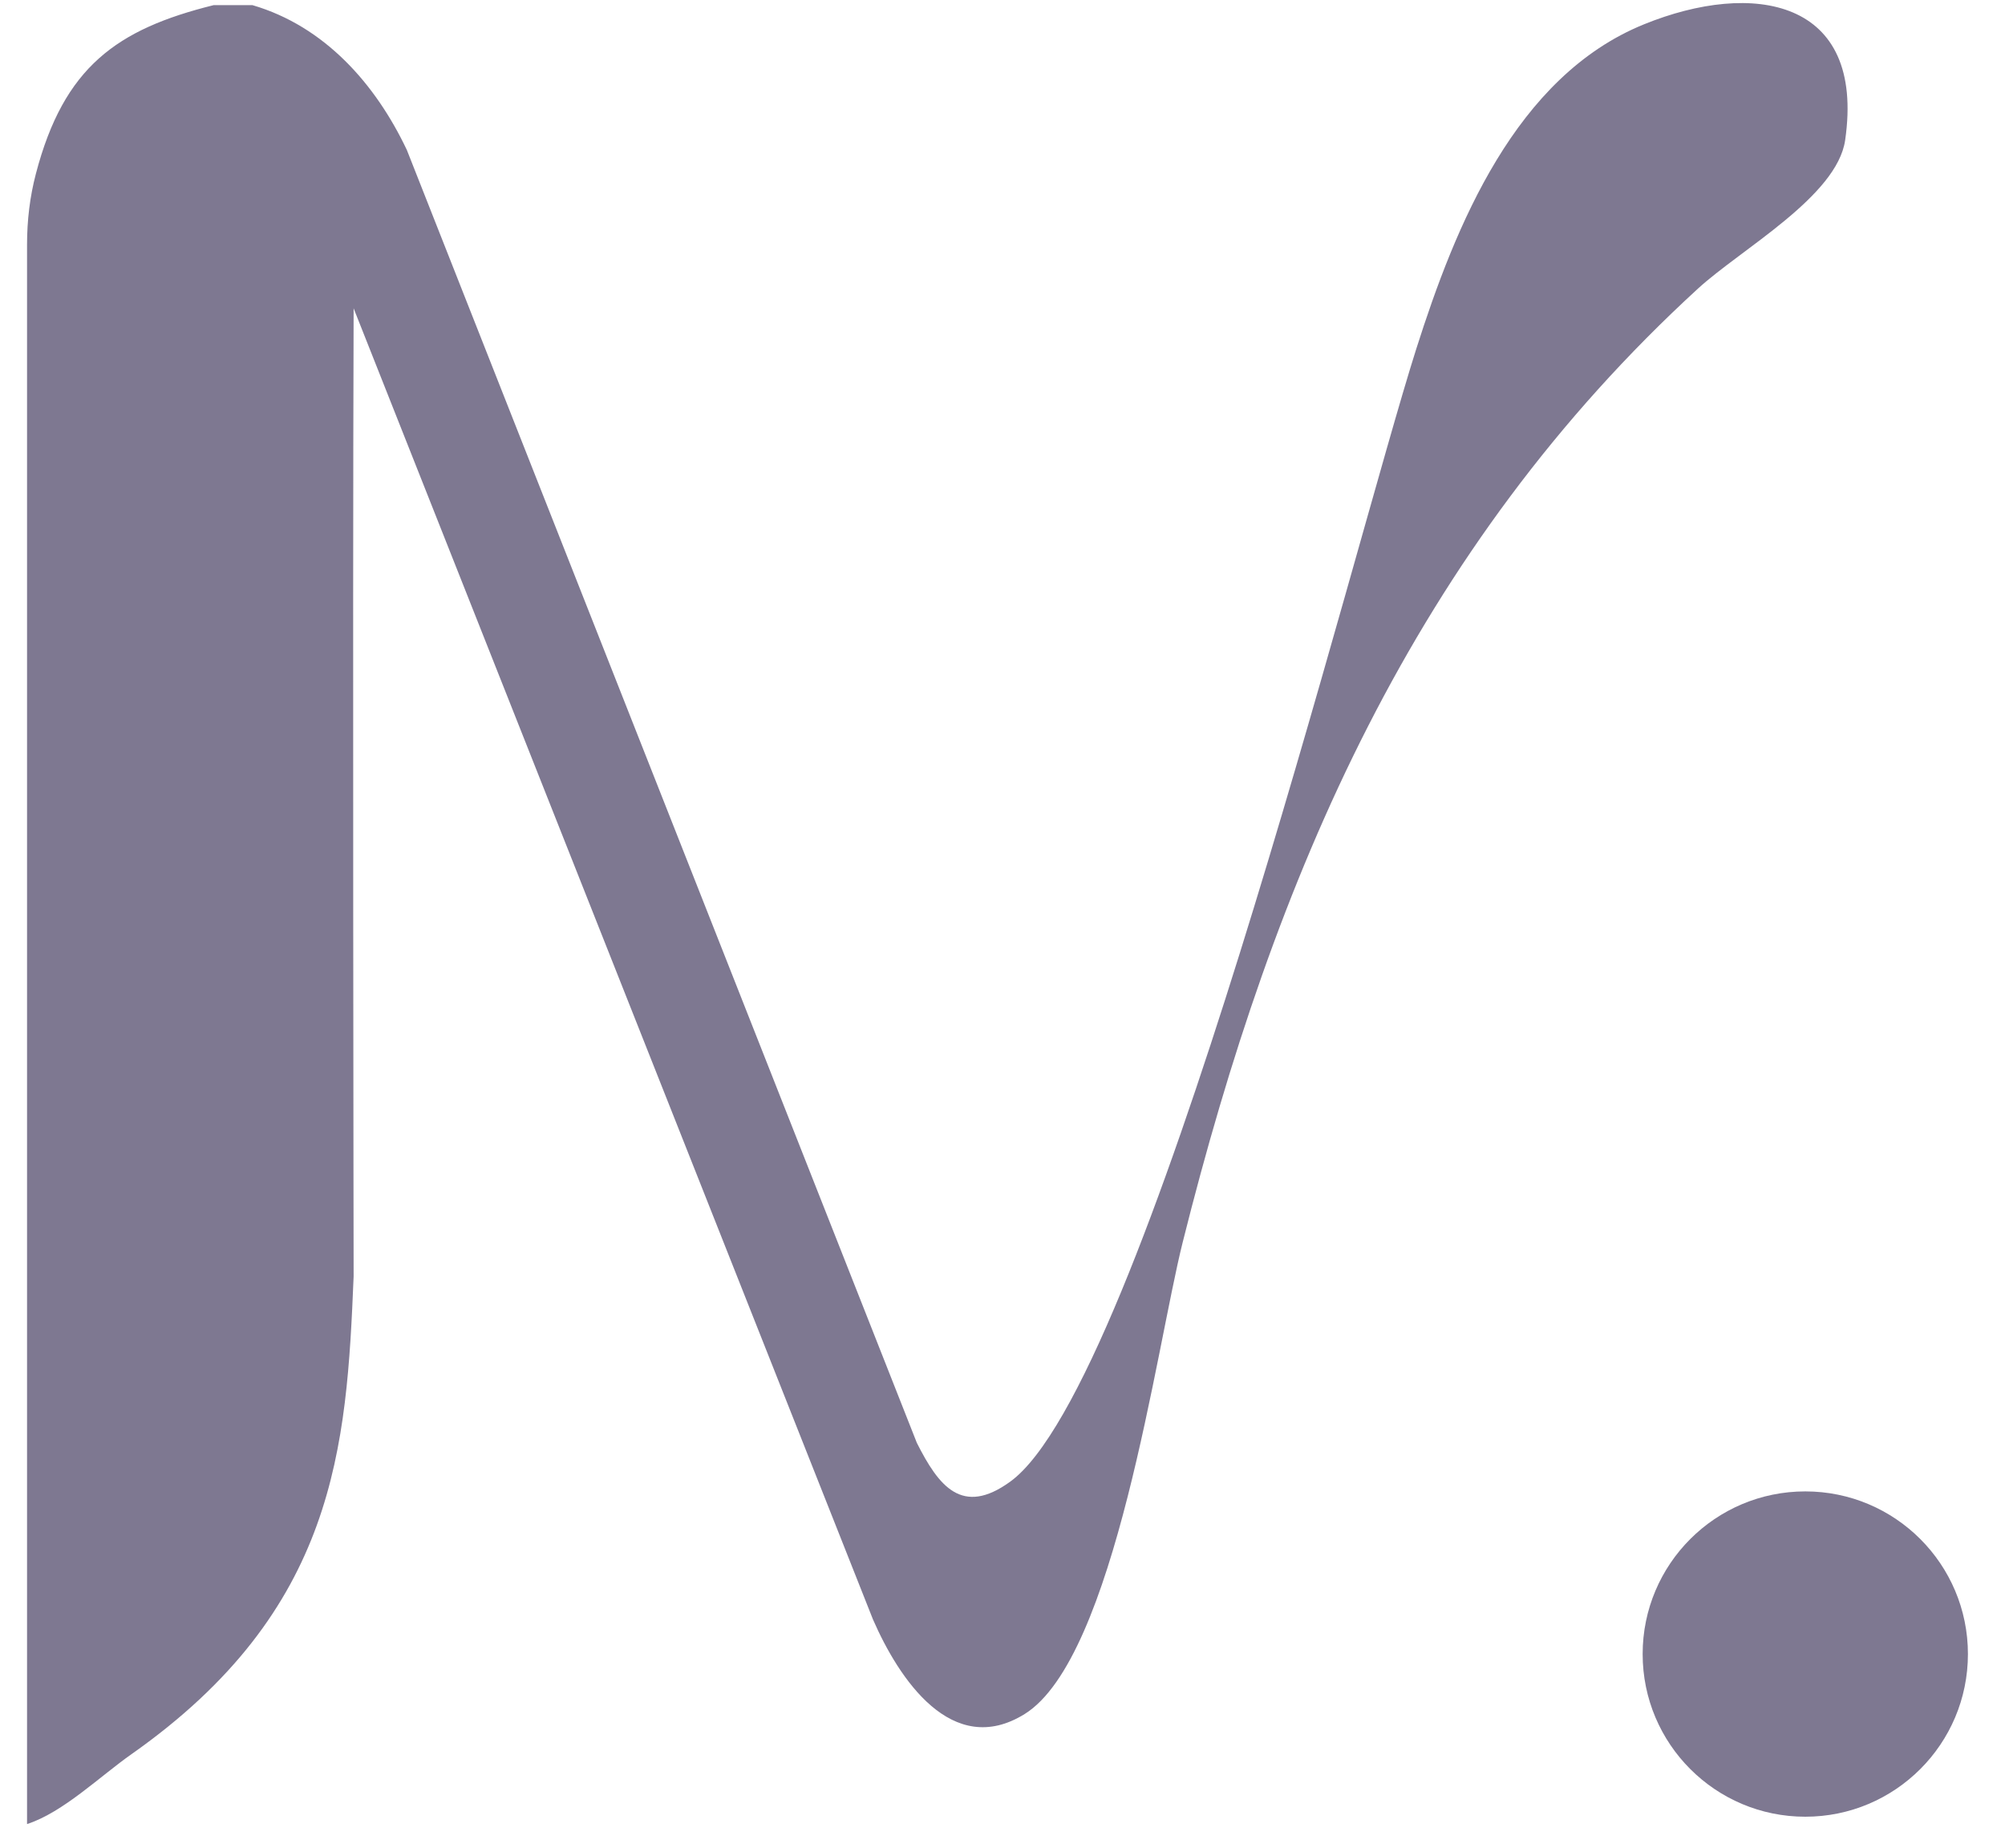
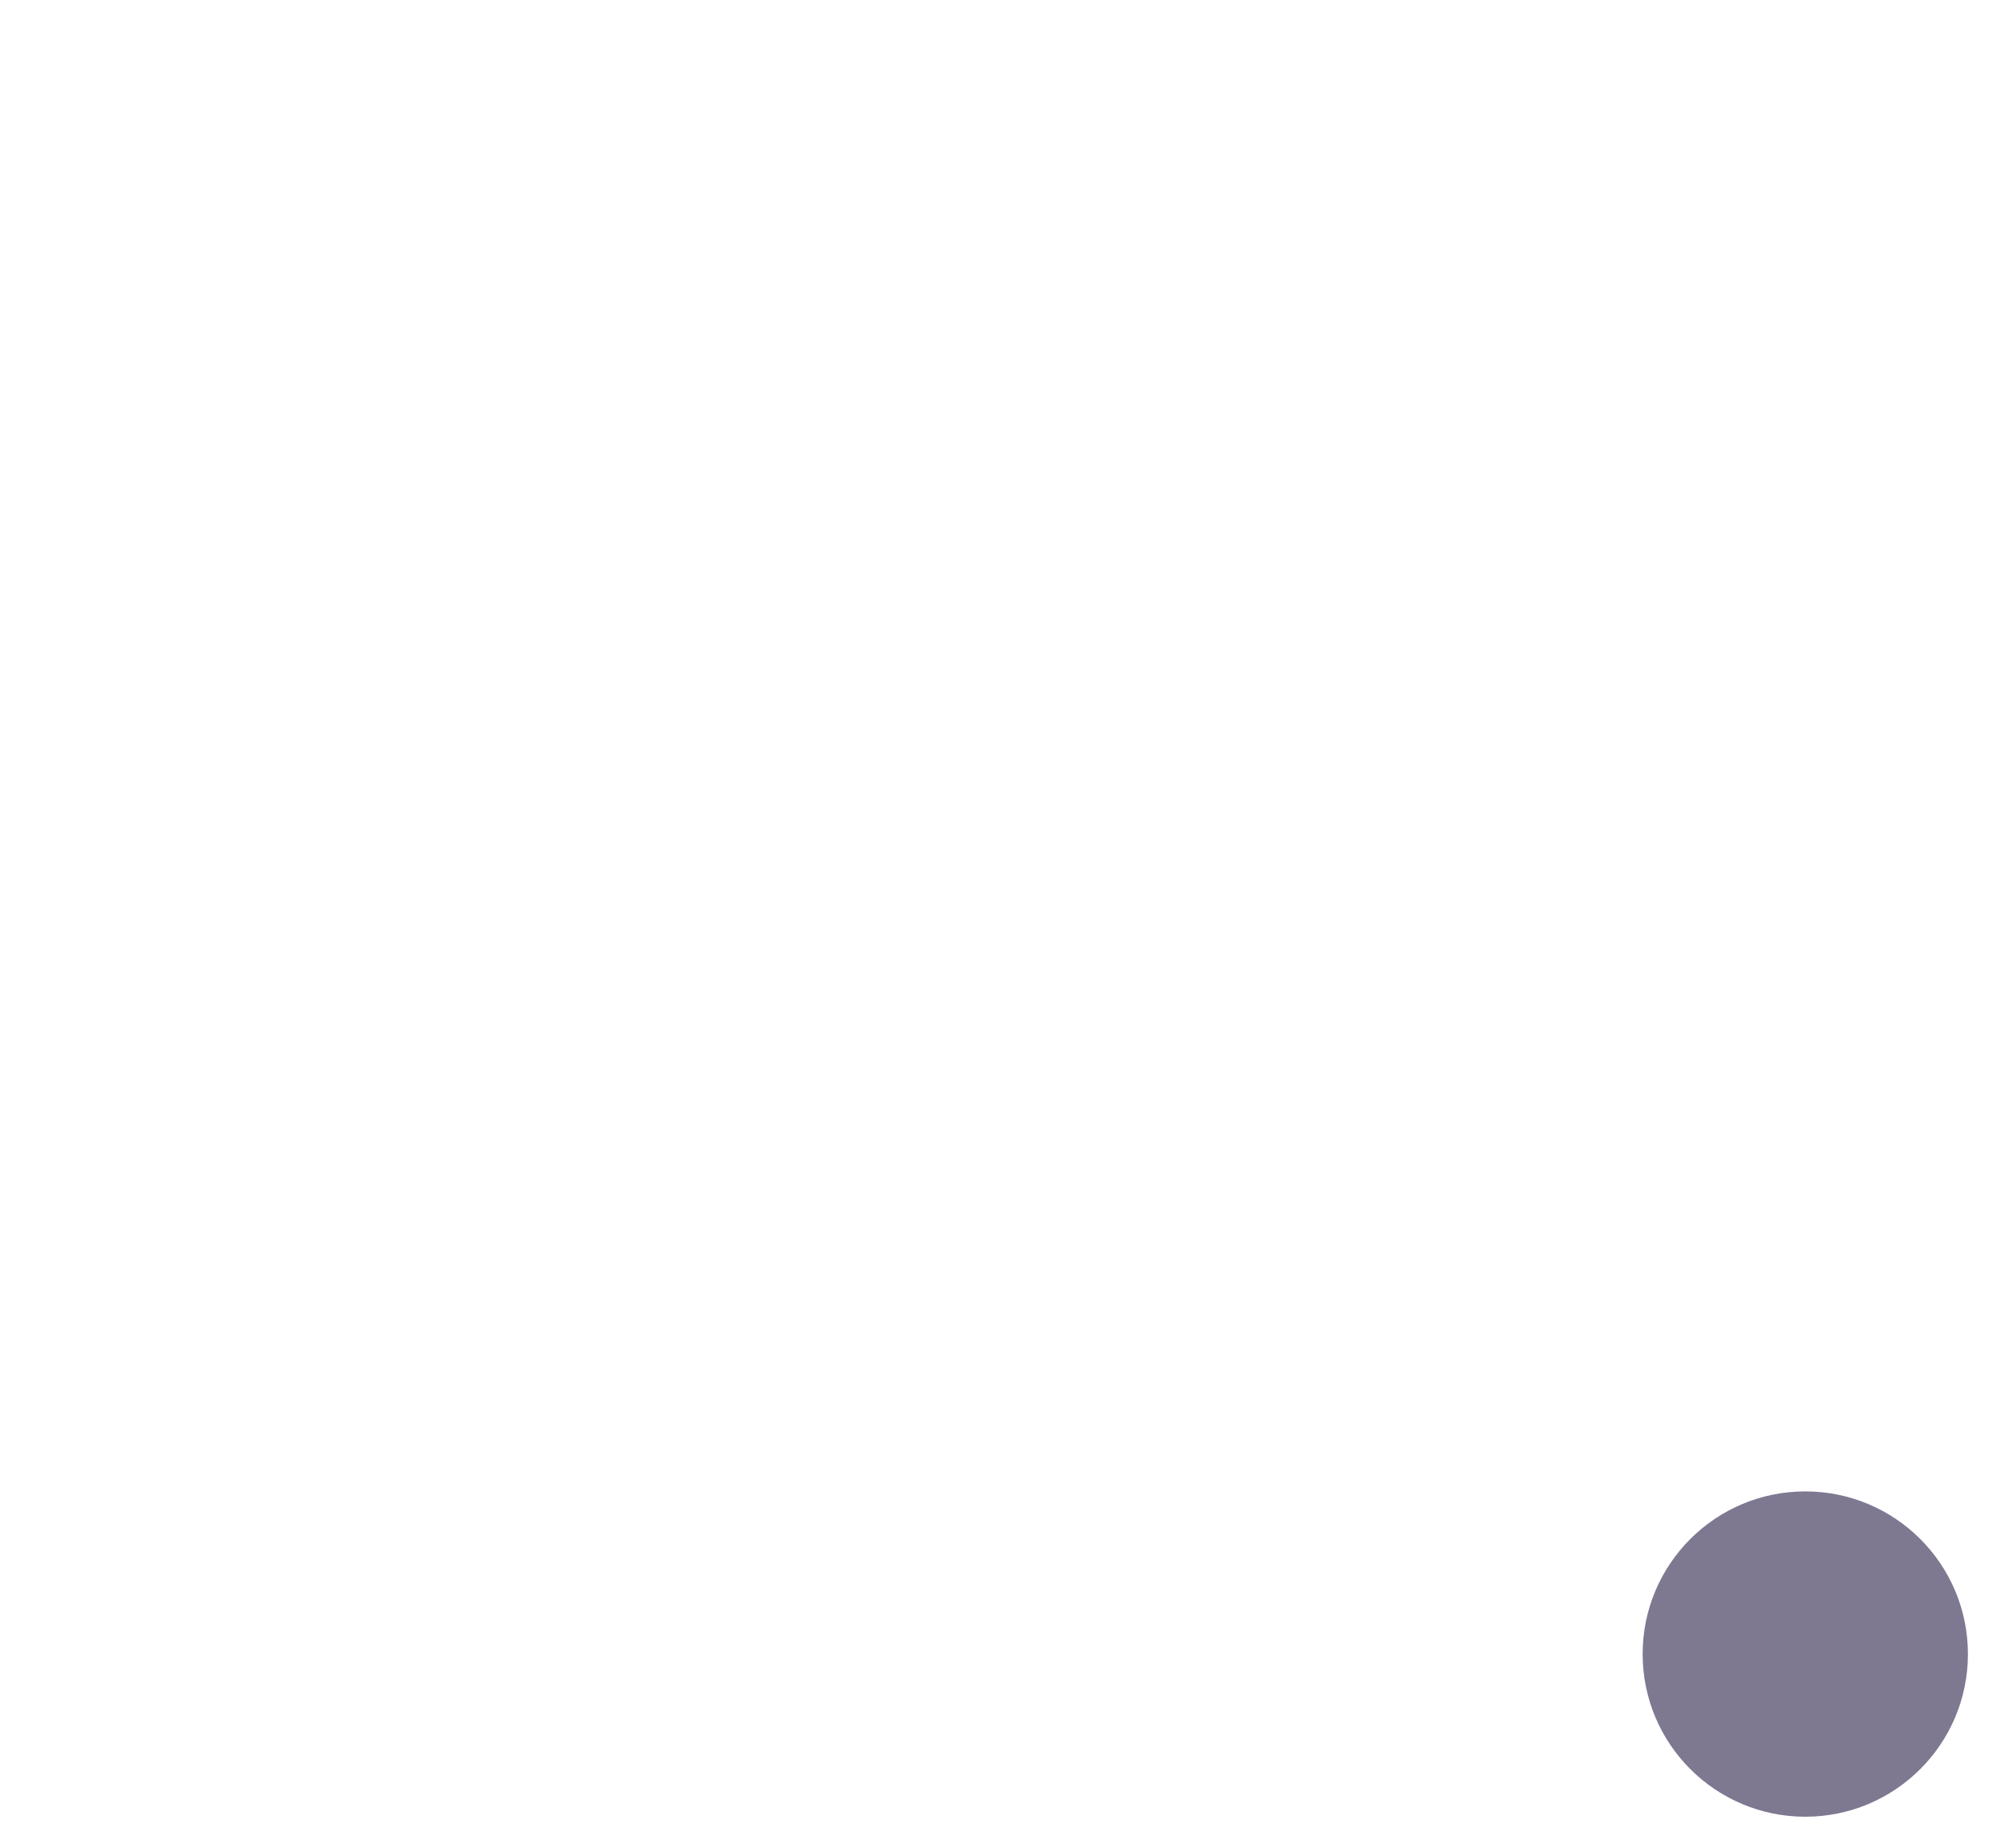
<svg xmlns="http://www.w3.org/2000/svg" width="51" height="47" viewBox="0 0 51 47">
-   <path d="M5.433 0.131C2.971 0.742 1.625 1.703 0.914 4.415C0.759 5.003 0.688 5.61 0.688 6.218V46.393C1.613 46.091 2.546 45.174 3.352 44.61C8.558 40.945 8.816 36.808 8.995 32.464C8.995 32.464 8.967 16.053 8.995 7.842L22.205 41.188C22.864 42.7 24.218 44.741 26.064 43.594C28.363 42.164 29.404 34.306 30.083 31.598C32.41 22.307 35.963 13.964 43.194 7.337C44.286 6.337 46.728 4.995 46.934 3.565C47.455 -0.04 44.58 -0.505 41.816 0.619C38.544 1.949 37.02 5.749 36.027 8.866C34.427 13.897 29.098 35.224 25.695 37.685C24.472 38.571 23.877 37.8 23.321 36.697L10.349 3.815C9.554 2.136 8.256 0.667 6.422 0.131H5.433Z" fill="#7E7891" />
  <path d="M45.92 46.206C43.635 46.206 41.783 44.354 41.783 42.069C41.783 39.784 43.635 37.932 45.92 37.932C48.205 37.932 50.057 39.784 50.057 42.069C50.057 44.354 48.205 46.206 45.92 46.206Z" fill="#7E7891" />
</svg>